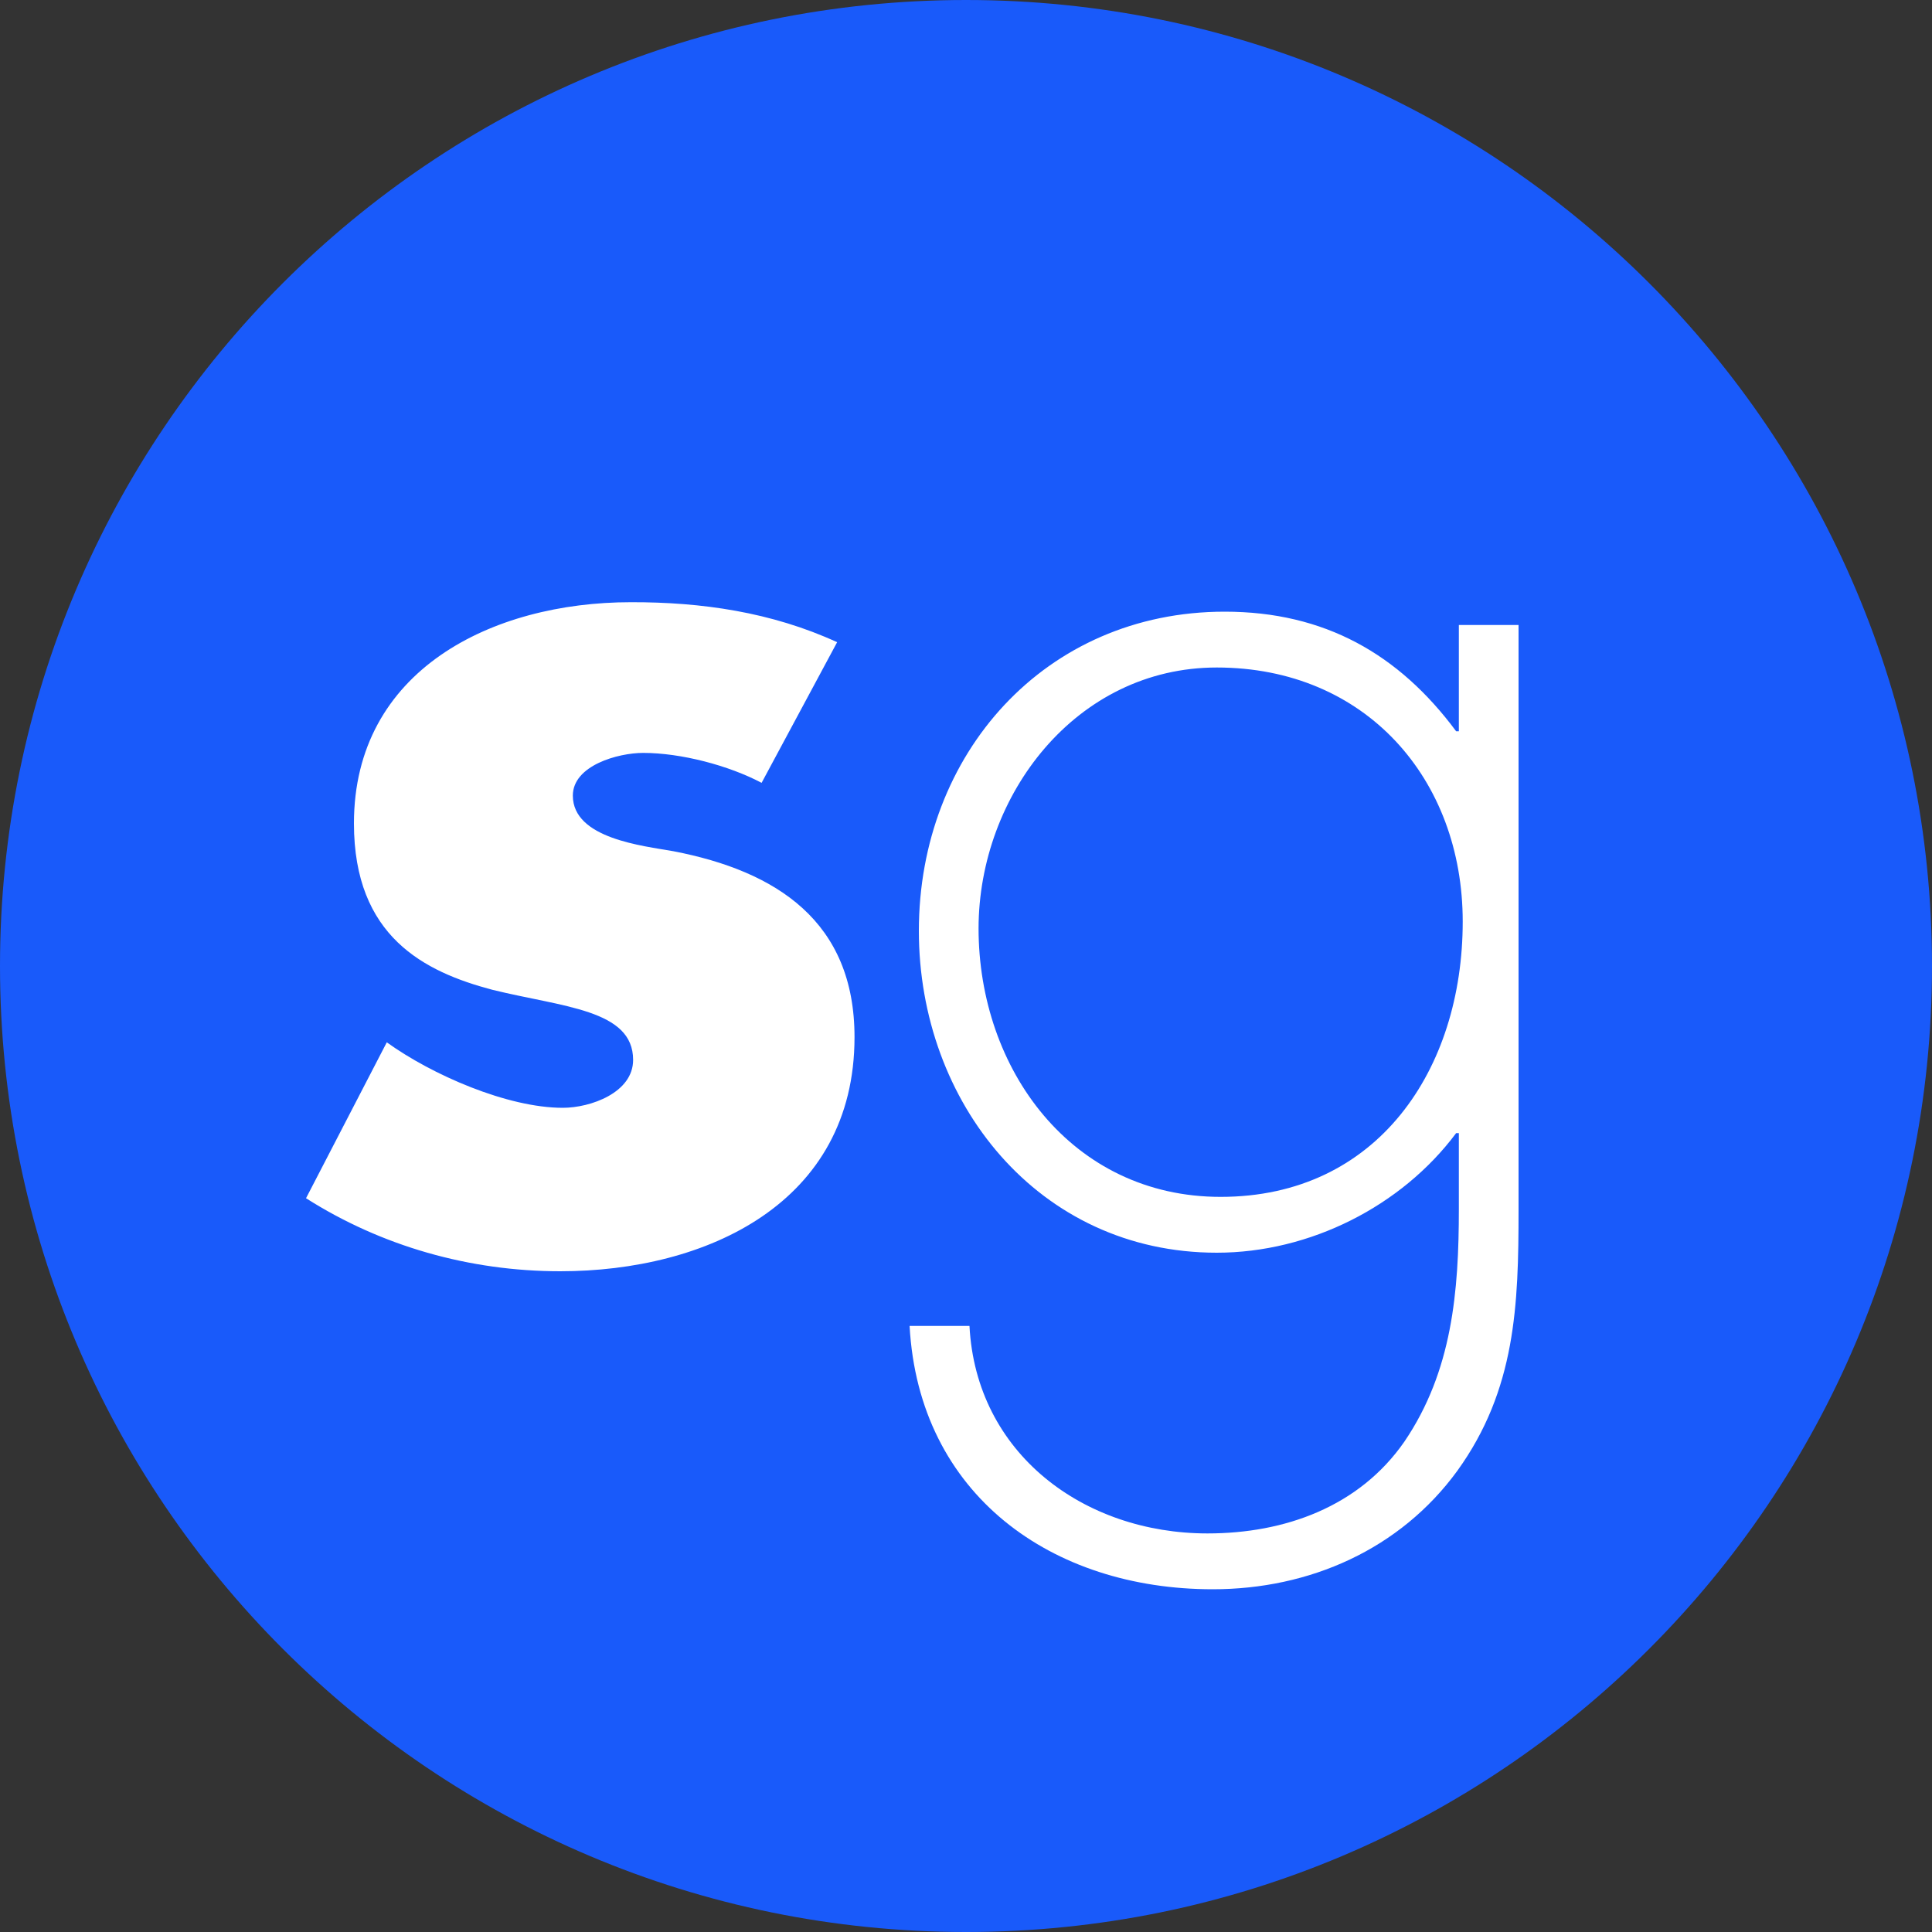
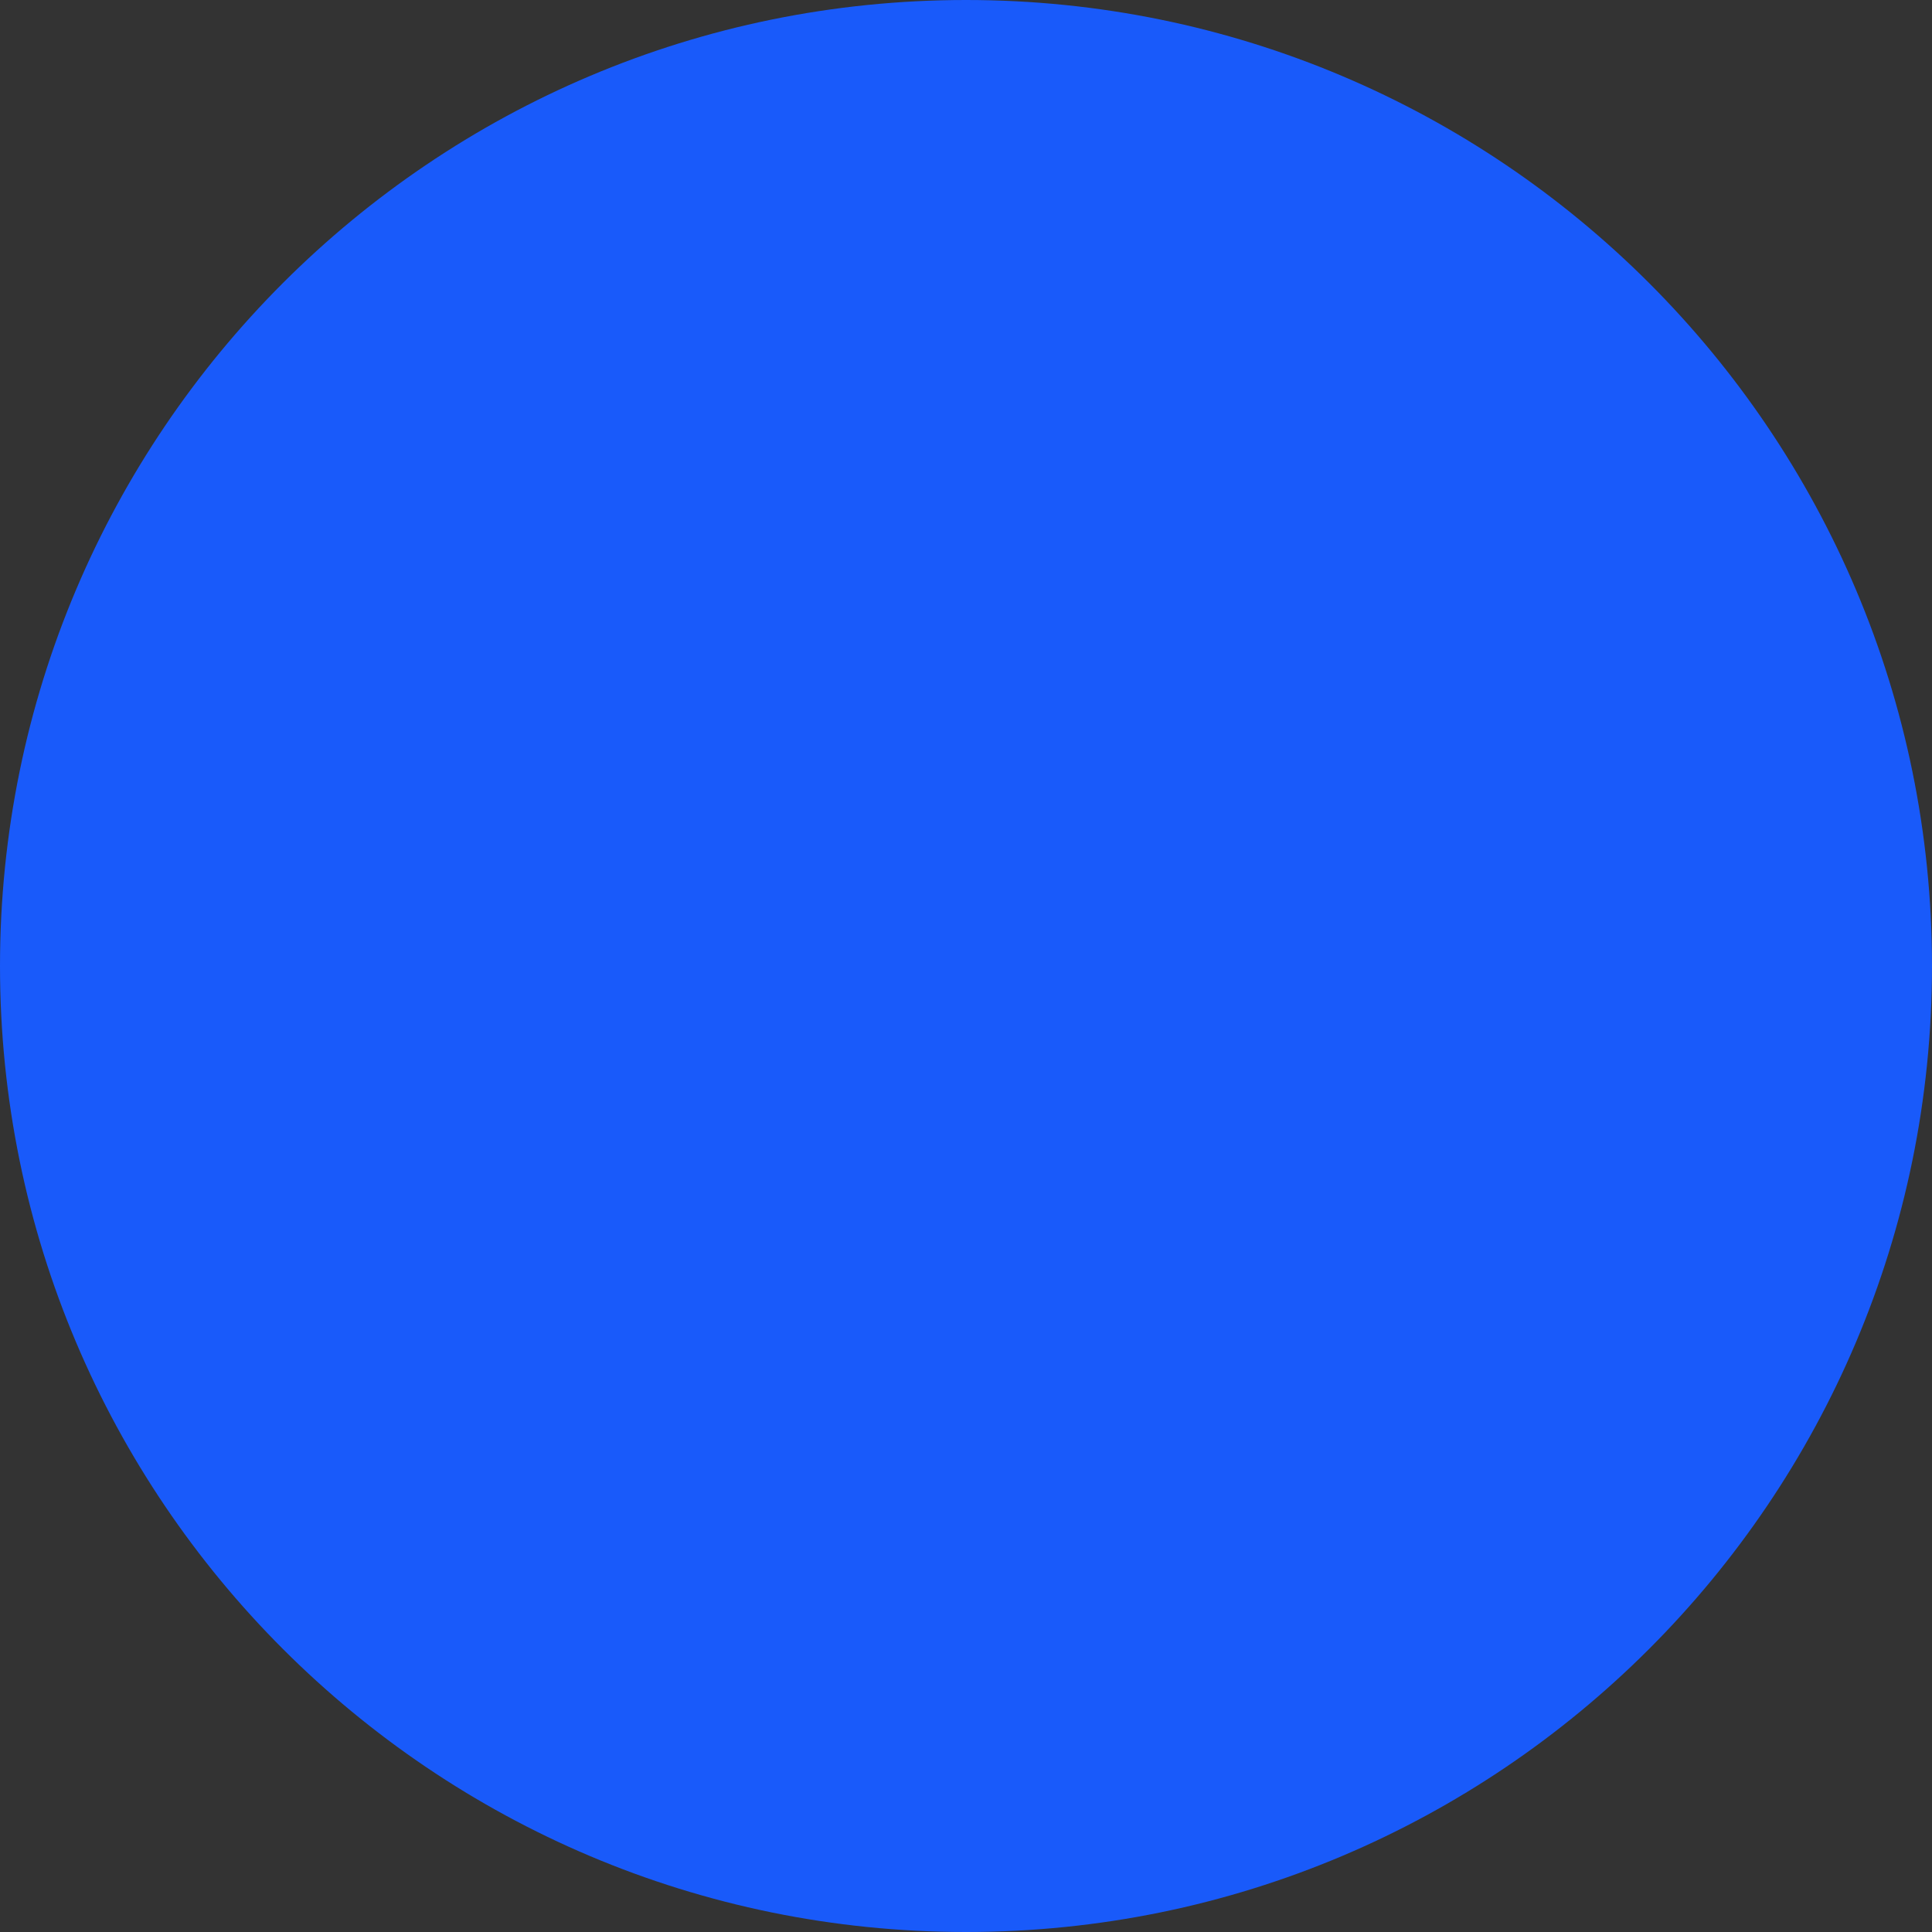
<svg xmlns="http://www.w3.org/2000/svg" version="1.0" id="Ebene_1" x="0px" y="0px" viewBox="0 0 1000 1000" style="enable-background:new 0 0 1000 1000;" xml:space="preserve">
  <rect x="0" y="0" width="1000" height="1000" fill="#333333" stroke="none" />
  <style type="text/css">
	.st0{fill:#195AFA;}
	.st1{fill-rule:evenodd;clip-rule:evenodd;fill:#FFFFFF;}
</style>
  <path class="st0" d="M500,1000L500,1000C223.9,1000,0,776.1,0,500v0C0,223.9,223.9,0,500,0h0c276.1,0,500,223.9,500,500v0  C1000,776.1,776.1,1000,500,1000z" />
-   <path class="st1" d="M433.3,332.4L433.3,332.4l-39.1,72.8c-17-9-41.7-15.5-61.3-15.5c-13,0-36.4,6.5-36.4,22.1  c0,22.3,36.4,26,52.1,28.8c53.4,10.3,93.7,36.4,93.7,96.2c0,86.1-76.9,121.2-152.3,121.2c-47,0-92.6-13-131.6-37.8l41.8-80.7  c23.3,16.8,62.4,33.9,91.1,33.9c14.3,0,36.4-7.8,36.4-24.8c0-26.1-36.4-27.3-72.9-36.3c-35.1-9.3-71.6-27.5-71.6-86.1  c0-79.4,71.6-114.5,143.3-114.5C363,311.6,399.3,316.8,433.3,332.4L433.3,332.4z M786.1,323.5h-31v55h-1.4  c-29.6-39.9-68.1-61.9-119.8-61.9c-92.9,0-158.3,73.6-158.3,165.2c0,88.8,61.9,166.6,154.2,166.6c48.2,0,95.7-24.1,123.9-61.9h1.4  v39.2c0,42.7-3.4,84-28.2,120.5c-23.4,33.7-61.9,47.5-101.9,47.5c-64,0-119.8-41.3-123.2-107.4h-31c4.8,87.4,73.6,136.3,156.9,136.3  c50.2,0,97-20.7,126.6-61.3c30.3-42,31.7-86,31.7-134.9V323.5z M629.8,345.5c77.1,0,127.3,57.8,127.3,131.5  c0,76.4-44,142.5-125.3,142.5c-77.1,0-125.3-66.1-125.3-139C506.6,411.6,556.9,345.5,629.8,345.5z" />
</svg>